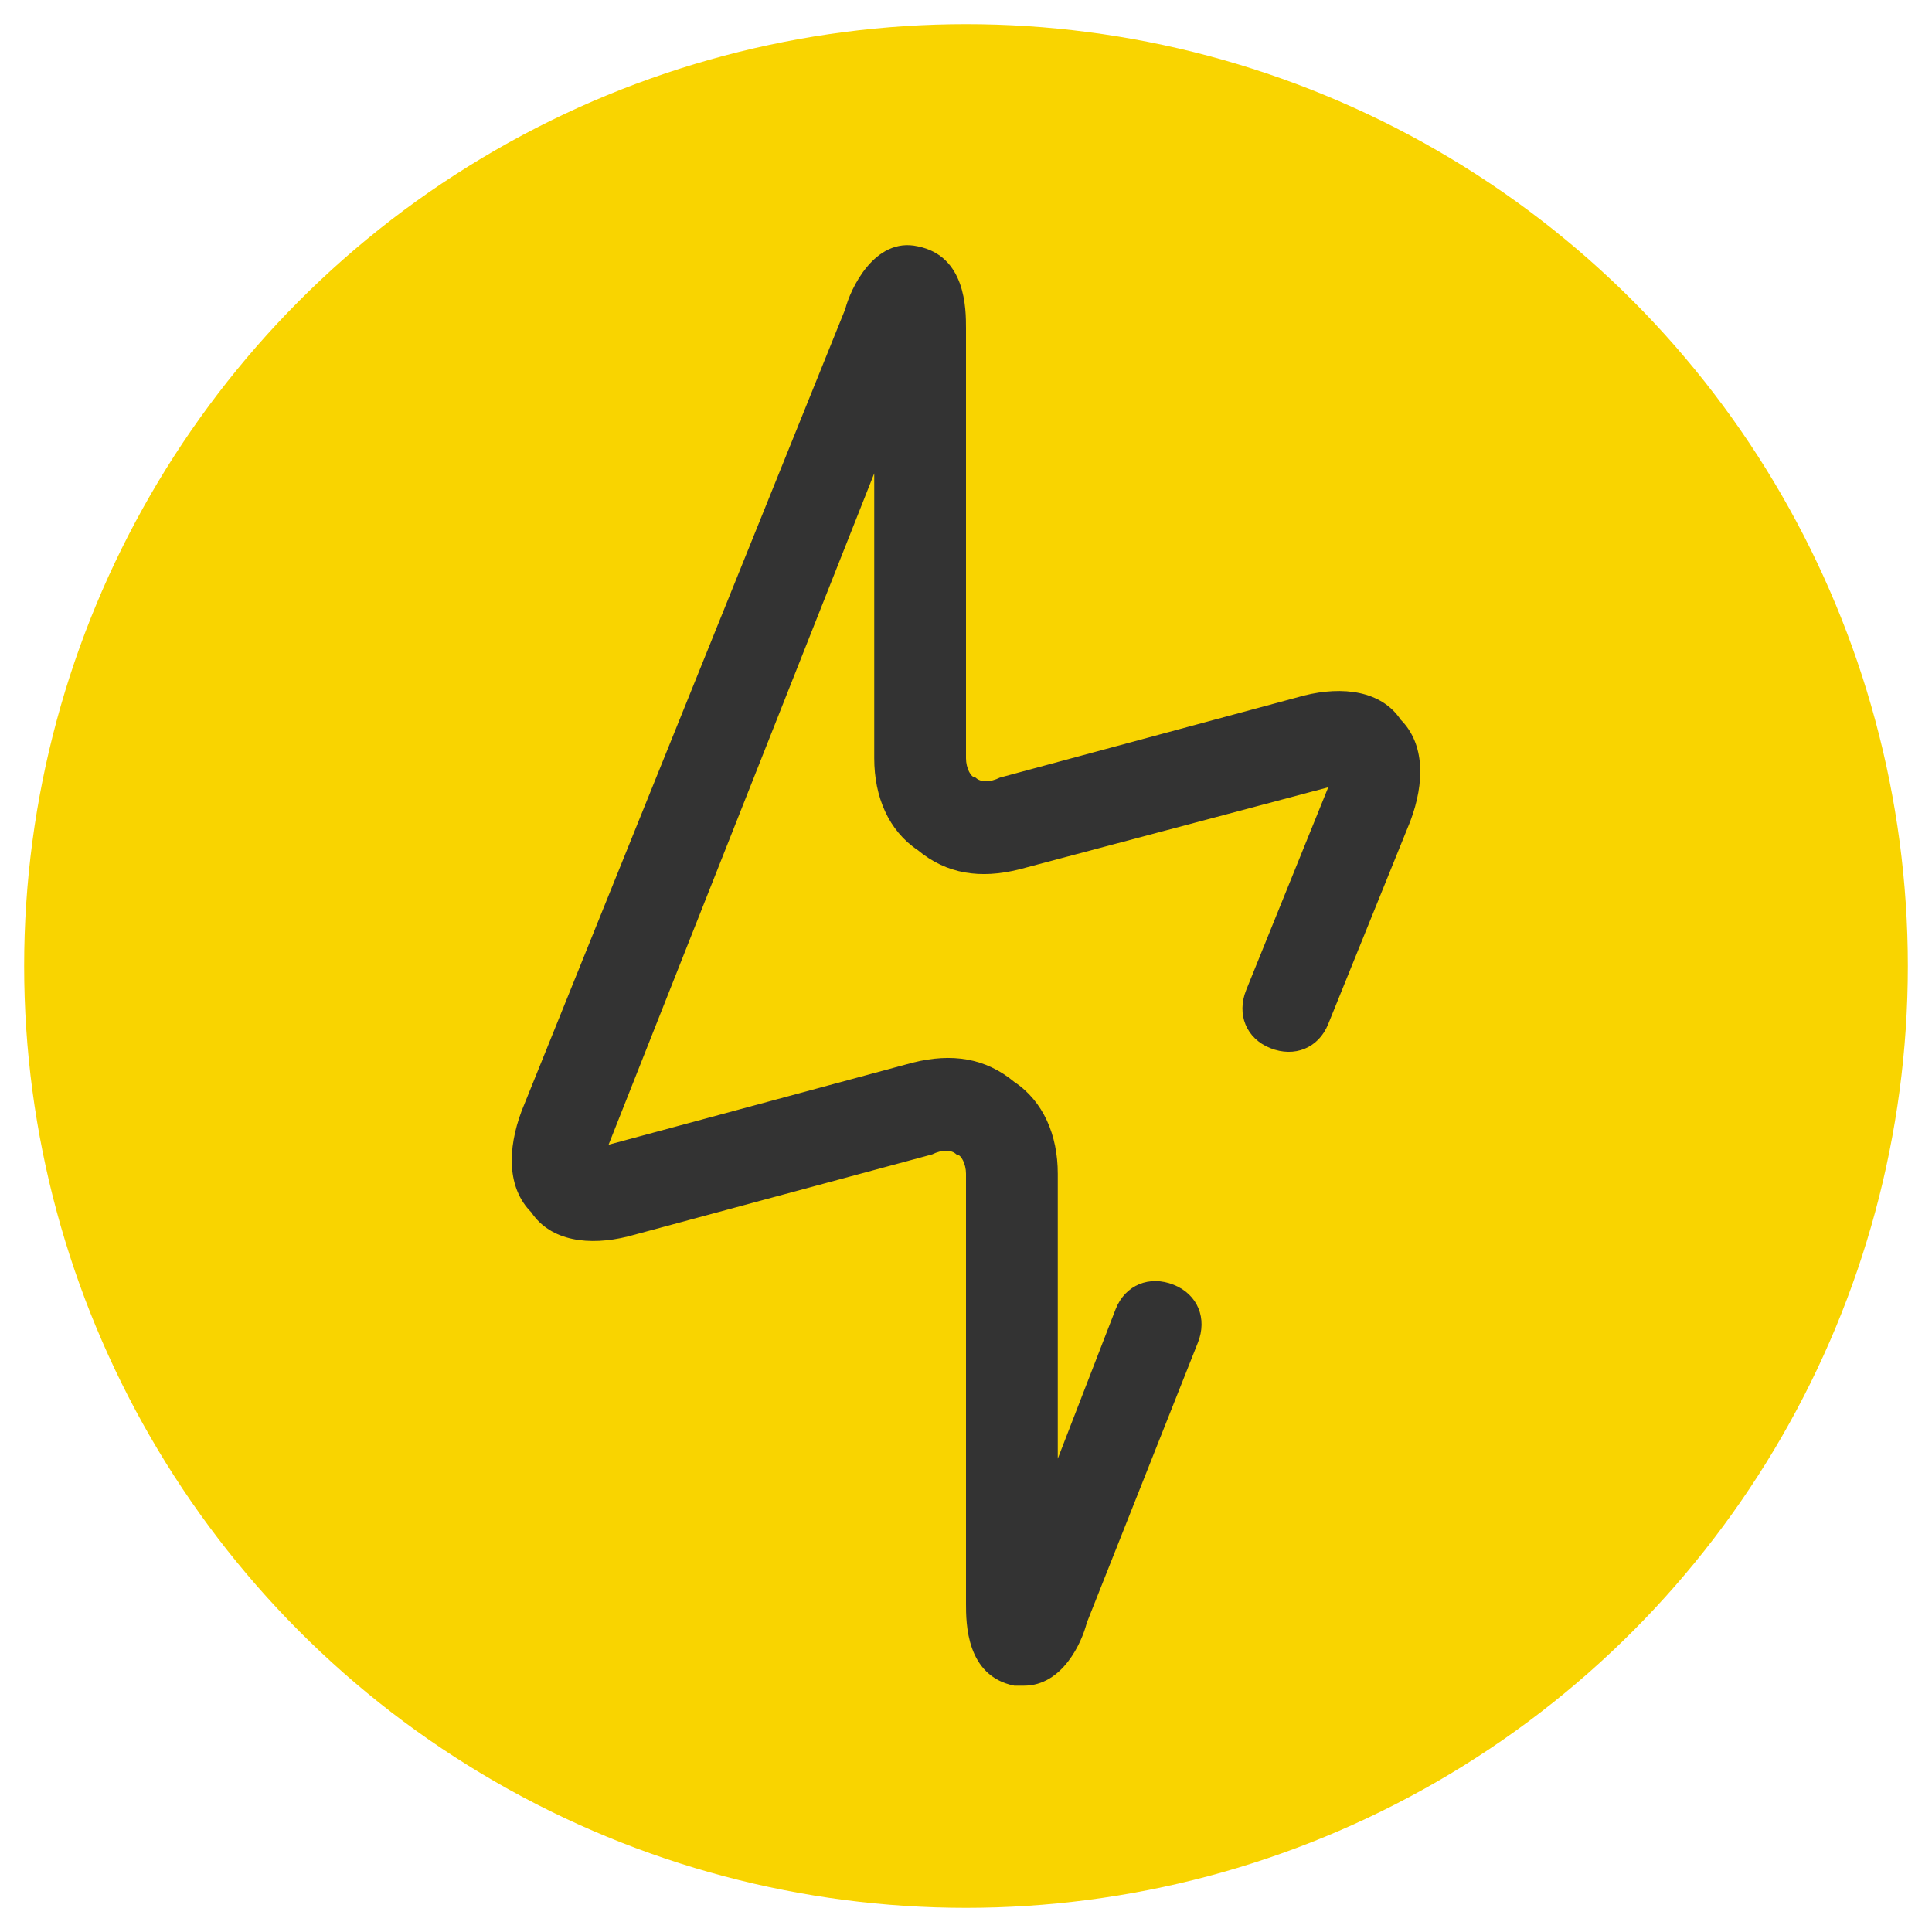
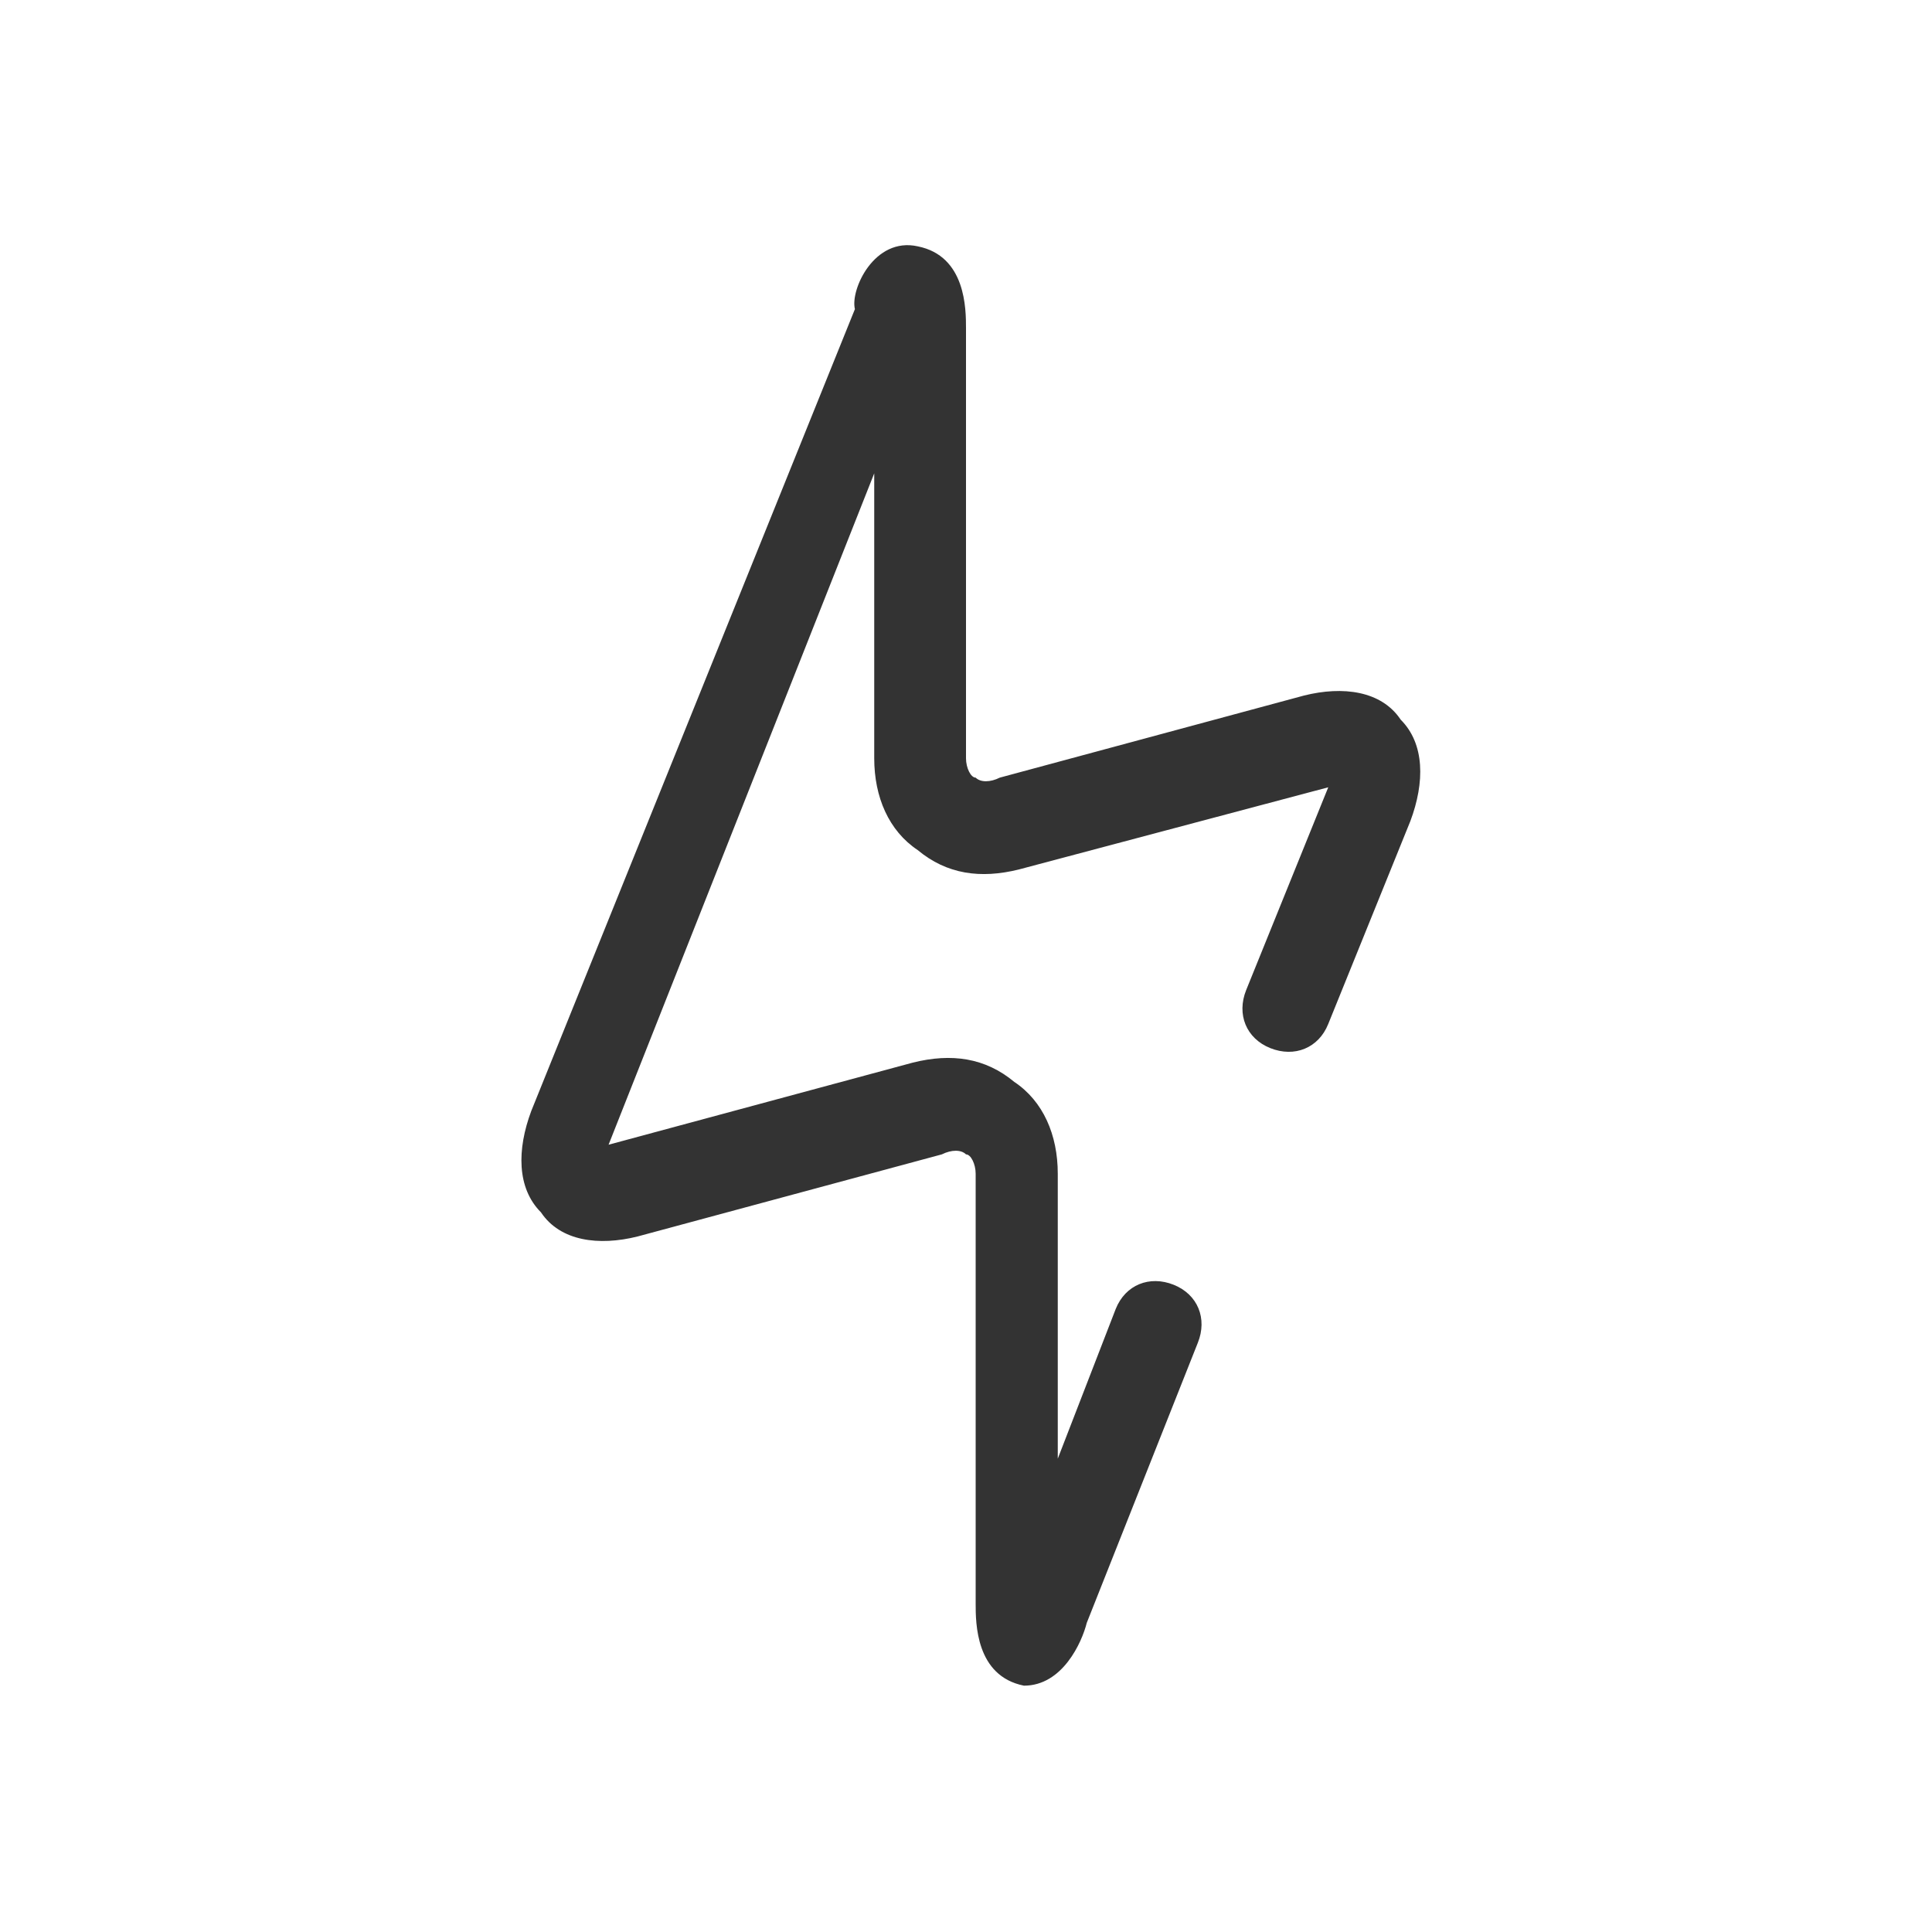
<svg xmlns="http://www.w3.org/2000/svg" version="1.1" id="Capa_1" x="0px" y="0px" viewBox="0 0 40 40" style="enable-background:new 0 0 40 40;" xml:space="preserve">
  <style type="text/css">
	.st0{fill:#F9D400;}
	.st1{fill-rule:evenodd;clip-rule:evenodd;fill:#333333;}
	.st2{fill-rule:evenodd;clip-rule:evenodd;fill:#FFFFFF;filter:url(#Adobe_OpacityMaskFilter);}
	.st3{mask:url(#mask0_54_4354_2_);}
	.st4{fill:#FFFFFF;}
	.st5{fill-rule:evenodd;clip-rule:evenodd;fill:#FFFFFF;filter:url(#Adobe_OpacityMaskFilter_1_);}
	.st6{mask:url(#mask0_54_3782_2_);}
	.st7{fill-rule:evenodd;clip-rule:evenodd;fill:#FFFFFF;filter:url(#Adobe_OpacityMaskFilter_2_);}
	.st8{mask:url(#mask0_54_5780_1_);}
	.st9{fill-rule:evenodd;clip-rule:evenodd;fill:#FFFFFF;filter:url(#Adobe_OpacityMaskFilter_3_);}
	.st10{mask:url(#mask0_54_4375_1_);}
	.st11{fill-rule:evenodd;clip-rule:evenodd;fill:#FFFFFF;filter:url(#Adobe_OpacityMaskFilter_4_);}
	.st12{mask:url(#mask0_54_5533_1_);}
	.st13{fill-rule:evenodd;clip-rule:evenodd;fill:#FFFFFF;filter:url(#Adobe_OpacityMaskFilter_5_);}
	.st14{mask:url(#mask0_54_5264_2_);}
	.st15{fill-rule:evenodd;clip-rule:evenodd;fill:#FFFFFF;filter:url(#Adobe_OpacityMaskFilter_6_);}
	.st16{mask:url(#mask0_54_5707_1_);}
	.st17{fill-rule:evenodd;clip-rule:evenodd;fill:#FFFFFF;}
</style>
  <g id="Grupo_8791_6_" transform="translate(-222 -1163)">
-     <circle id="Elipse_143_6_" class="st0" cx="242" cy="1183" r="19.5" />
-   </g>
-   <path class="st1" d="M21.2,34.9c-0.1,0-0.1,0-0.2,0c-1-0.2-1-1.3-1-1.7v-8.9c0-0.2-0.1-0.4-0.2-0.4c-0.1-0.1-0.3-0.1-0.5,0l-6.3,1.7  c-0.8,0.2-1.6,0.1-2-0.5c-0.5-0.5-0.5-1.3-0.2-2.1l6.7-16.6C17.6,6,18.1,4.9,19,5.1c1,0.2,1,1.3,1,1.7v8.9c0,0.2,0.1,0.4,0.2,0.4  c0.1,0.1,0.3,0.1,0.5,0l6.3-1.7c0.8-0.2,1.6-0.1,2,0.5c0.5,0.5,0.5,1.3,0.2,2.1l-1.7,4.2c-0.2,0.5-0.7,0.7-1.2,0.5  c-0.5-0.2-0.7-0.7-0.5-1.2l1.7-4.2l0,0h0L21.1,18c-0.8,0.2-1.5,0.1-2.1-0.4c-0.6-0.4-0.9-1.1-0.9-1.9V9.8l-5.5,13.9l0,0h0l6.3-1.7  c0.8-0.2,1.5-0.1,2.1,0.4c0.6,0.4,0.9,1.1,0.9,1.9v5.9l1.2-3.1c0.2-0.5,0.7-0.7,1.2-0.5c0.5,0.2,0.7,0.7,0.5,1.2l-2.3,5.8  C22.4,34,22,34.9,21.2,34.9" />
+     </g>
+   <path class="st1" d="M21.2,34.9c-1-0.2-1-1.3-1-1.7v-8.9c0-0.2-0.1-0.4-0.2-0.4c-0.1-0.1-0.3-0.1-0.5,0l-6.3,1.7  c-0.8,0.2-1.6,0.1-2-0.5c-0.5-0.5-0.5-1.3-0.2-2.1l6.7-16.6C17.6,6,18.1,4.9,19,5.1c1,0.2,1,1.3,1,1.7v8.9c0,0.2,0.1,0.4,0.2,0.4  c0.1,0.1,0.3,0.1,0.5,0l6.3-1.7c0.8-0.2,1.6-0.1,2,0.5c0.5,0.5,0.5,1.3,0.2,2.1l-1.7,4.2c-0.2,0.5-0.7,0.7-1.2,0.5  c-0.5-0.2-0.7-0.7-0.5-1.2l1.7-4.2l0,0h0L21.1,18c-0.8,0.2-1.5,0.1-2.1-0.4c-0.6-0.4-0.9-1.1-0.9-1.9V9.8l-5.5,13.9l0,0h0l6.3-1.7  c0.8-0.2,1.5-0.1,2.1,0.4c0.6,0.4,0.9,1.1,0.9,1.9v5.9l1.2-3.1c0.2-0.5,0.7-0.7,1.2-0.5c0.5,0.2,0.7,0.7,0.5,1.2l-2.3,5.8  C22.4,34,22,34.9,21.2,34.9" />
</svg>